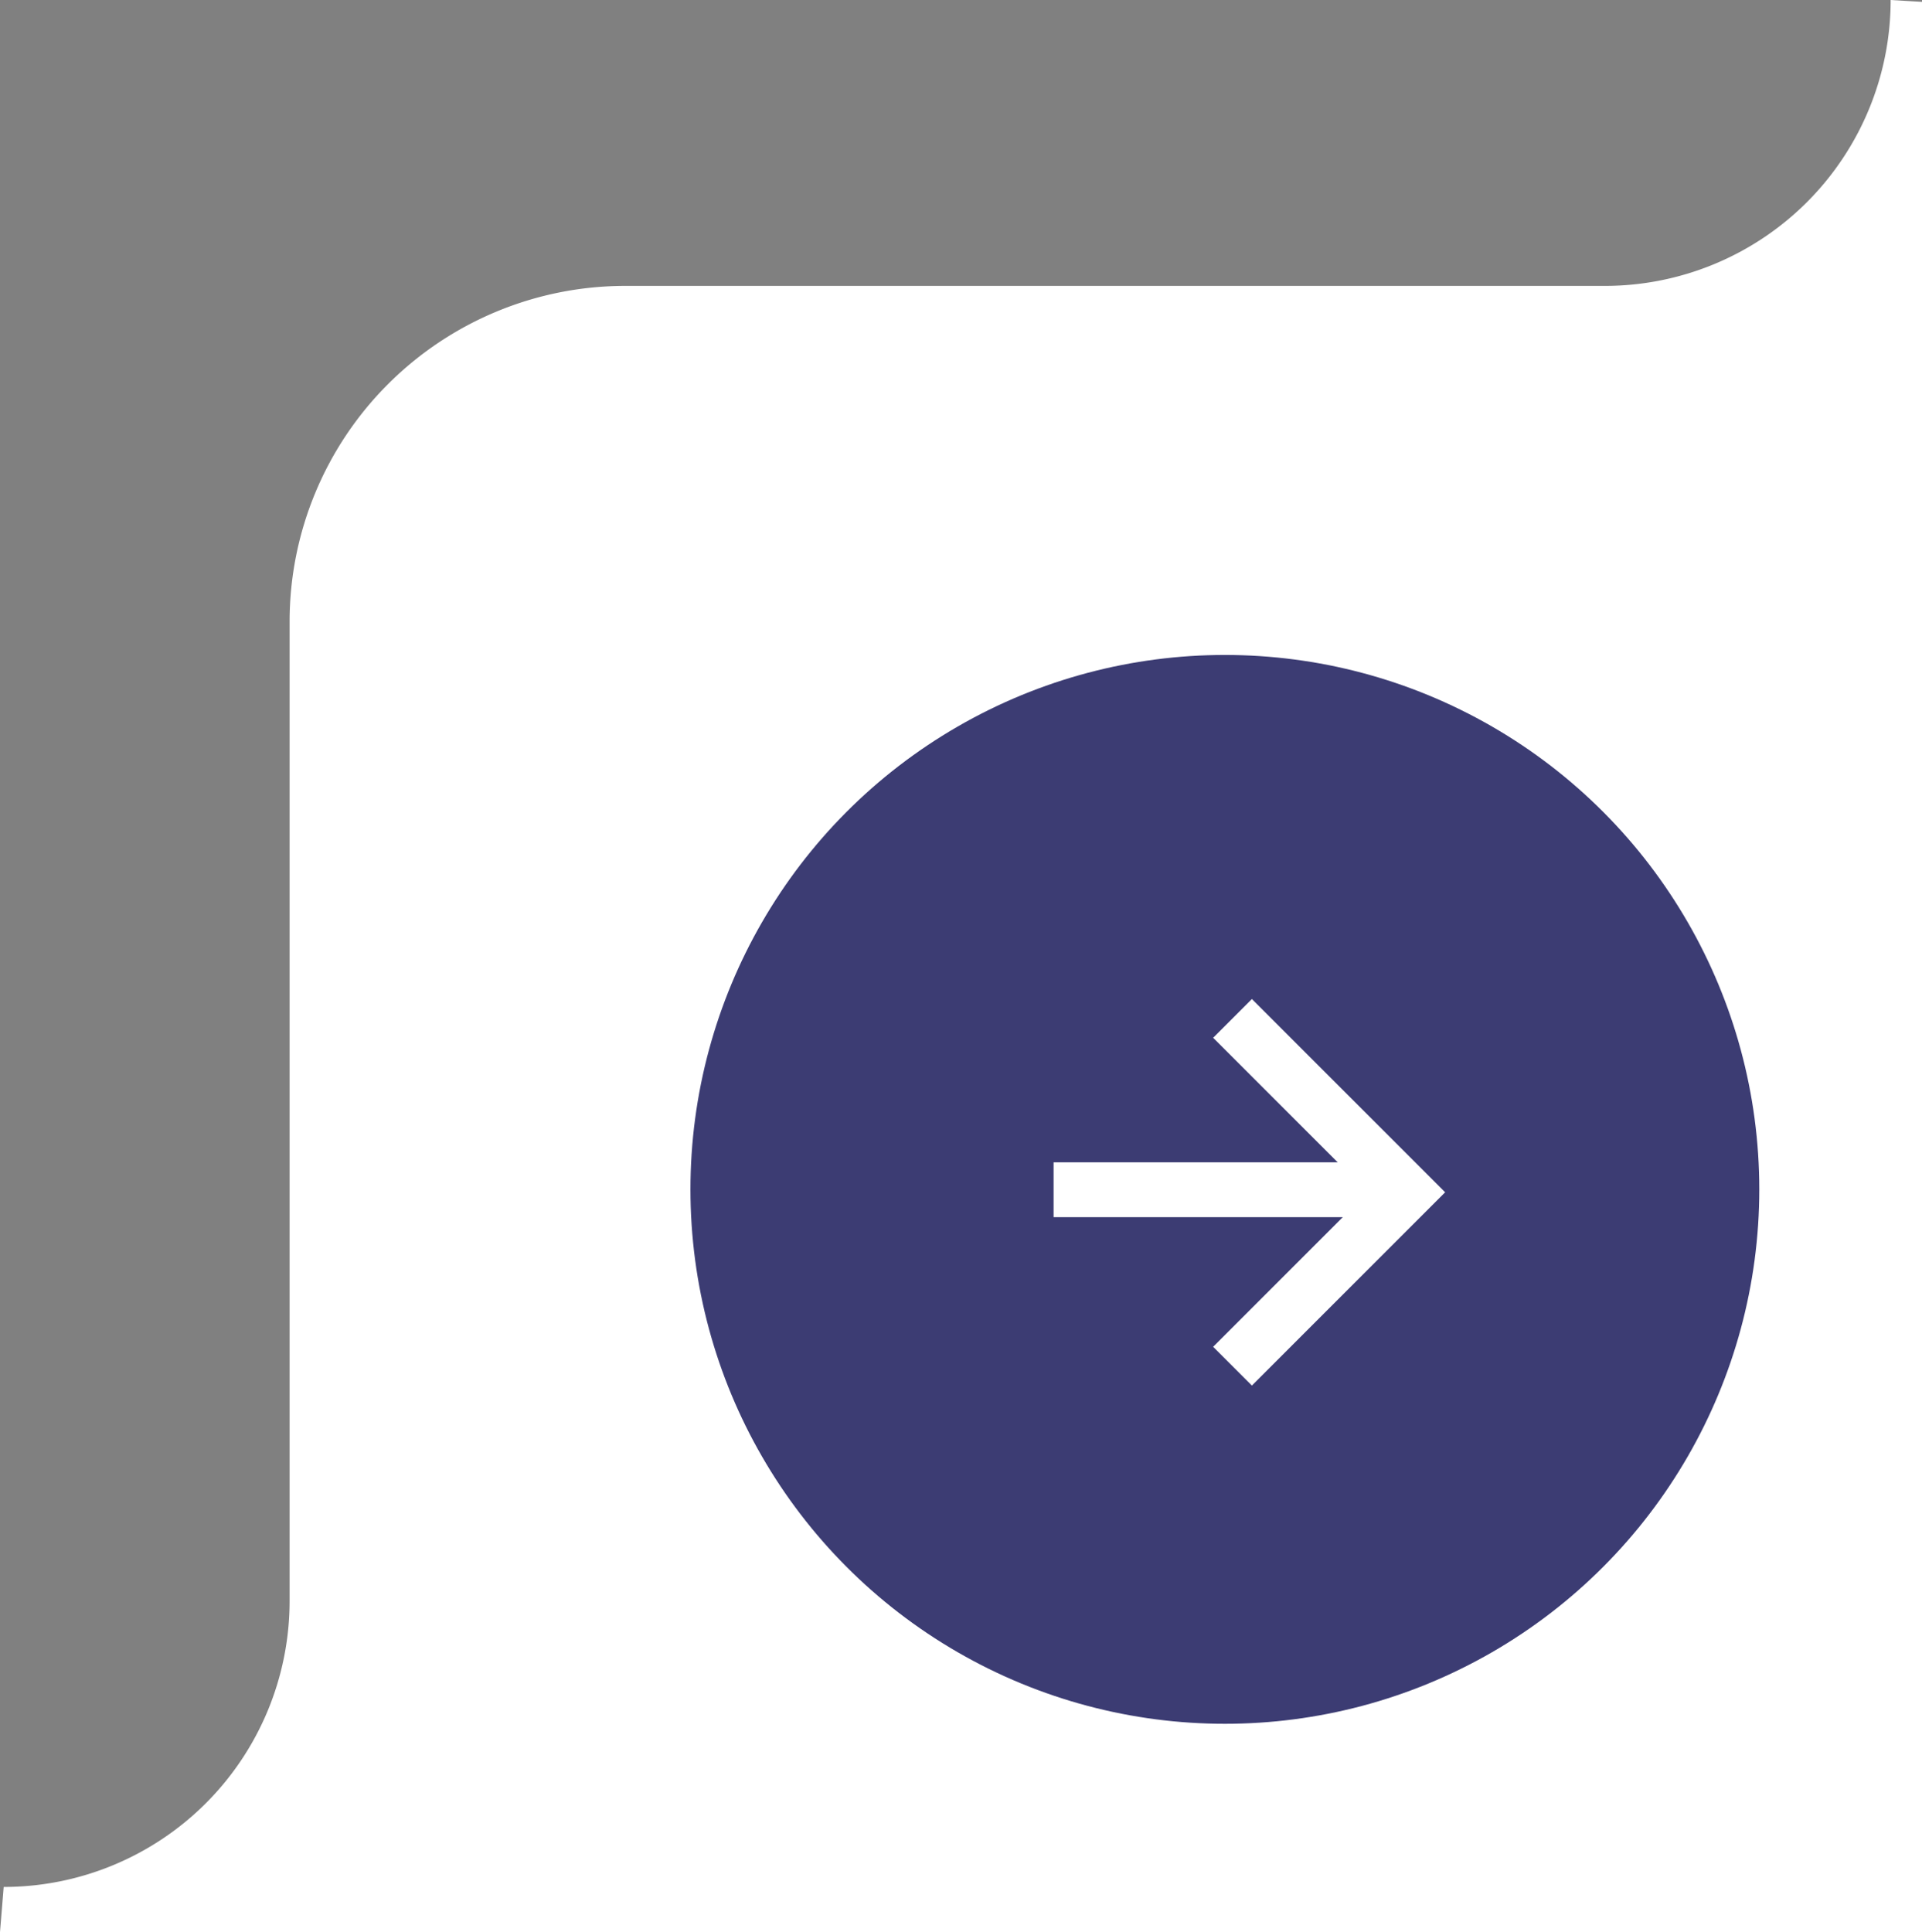
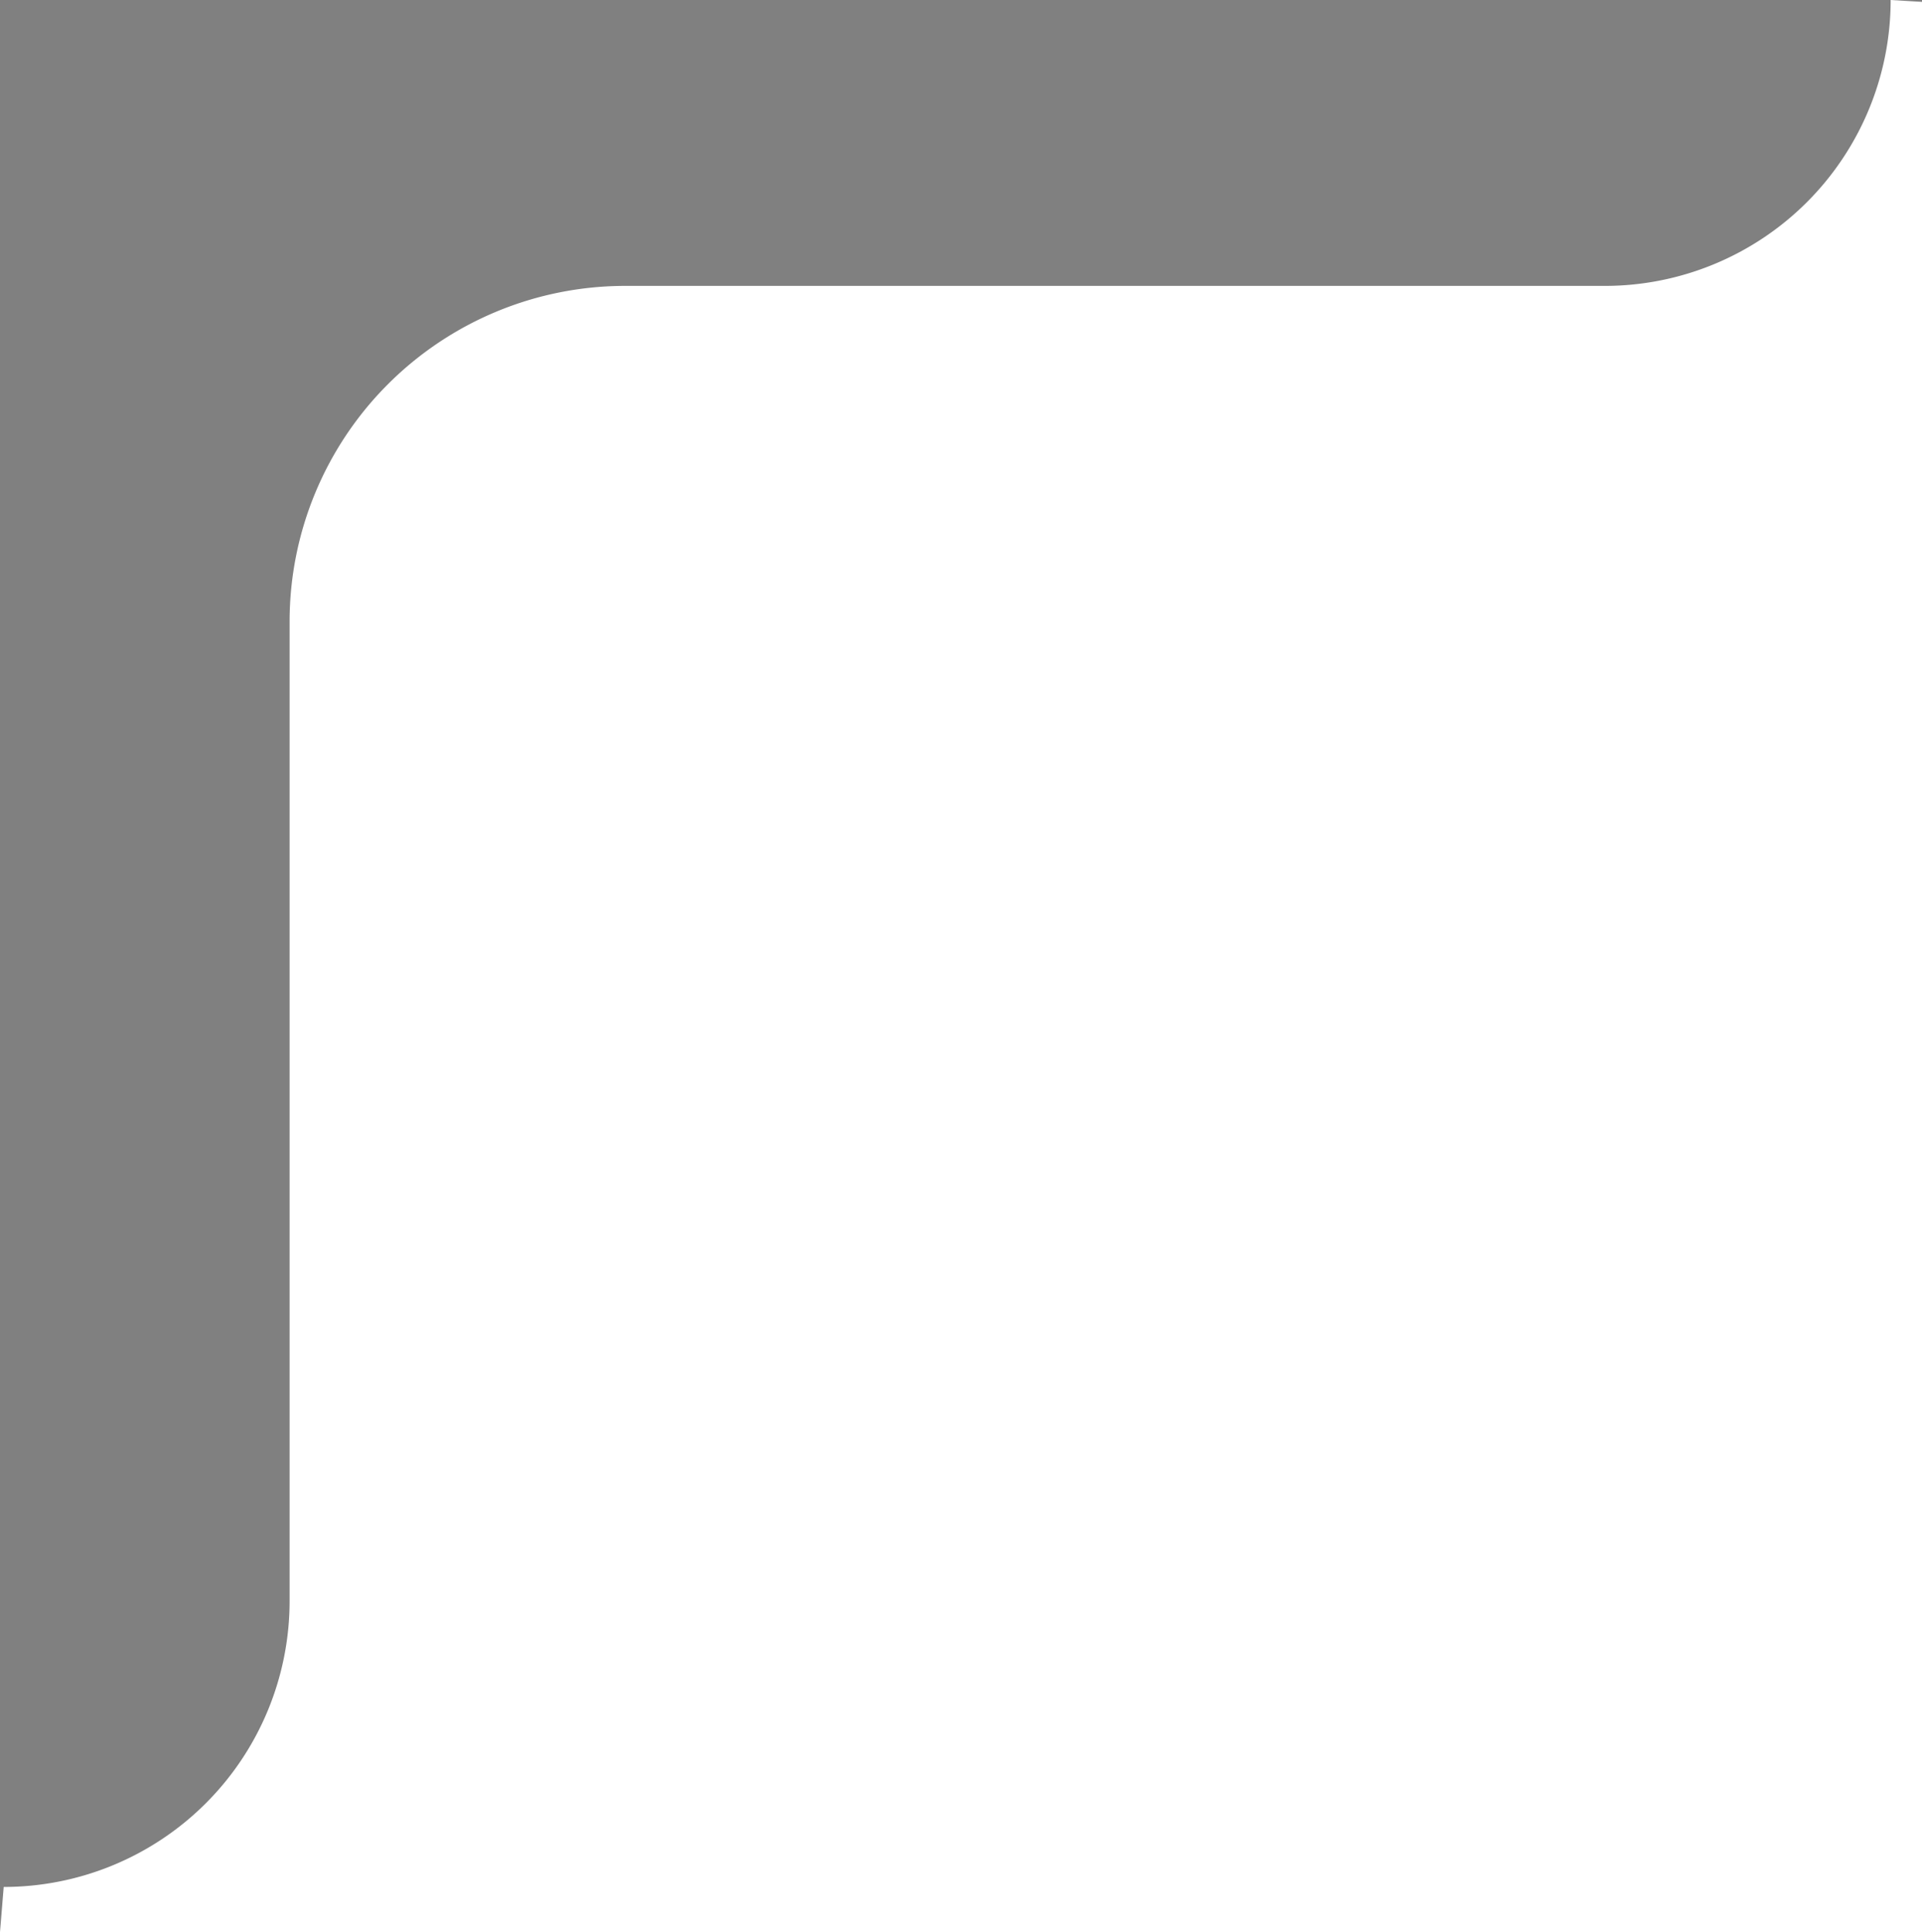
<svg xmlns="http://www.w3.org/2000/svg" width="70.13" height="70.5" viewBox="0 0 70.13 70.5">
  <rect x="0" y="0" width="70.13" height="70.5" fill="#808080" stroke="none" />
  <defs>
    <clipPath id="clip-path">
      <rect id="Rectangle_276" data-name="Rectangle 276" width="70.13" height="70.501" fill="#fff" />
    </clipPath>
    <clipPath id="clip-path-2">
      <rect id="Rectangle_16" data-name="Rectangle 16" width="10.888" height="10.757" fill="none" stroke="#fff" stroke-width="2" />
    </clipPath>
  </defs>
  <g id="Groupe_748" data-name="Groupe 748" transform="translate(-381.807 -5248.102)">
    <g id="Groupe_420" data-name="Groupe 420" transform="translate(381.807 5248.102)">
      <g id="Groupe_304" data-name="Groupe 304" transform="translate(0 0)" clip-path="url(#clip-path)">
        <path id="Tracé_310" data-name="Tracé 310" d="M68.986,0,70.13.068V70.5H0l.135-1.649A10.432,10.432,0,0,0,10.567,58.419V22.681A12.249,12.249,0,0,1,22.816,10.432H58.554A10.432,10.432,0,0,0,68.986,0" transform="translate(0 0)" fill="#fff" />
      </g>
    </g>
    <g id="Groupe_526" data-name="Groupe 526" transform="translate(-24 -37)">
-       <circle id="Ellipse_56" data-name="Ellipse 56" cx="19.5" cy="19.5" r="19.5" transform="translate(431 5309)" fill="#3c3c73" />
      <g id="Groupe_417" data-name="Groupe 417" transform="translate(450.849 5320.907) rotate(45)">
        <g id="Groupe_8" data-name="Groupe 8" transform="translate(0 0)" clip-path="url(#clip-path-2)">
-           <line id="Ligne_1" data-name="Ligne 1" y1="8.193" x2="8.193" transform="translate(0.713 1.851)" fill="none" stroke="#fff" stroke-miterlimit="10" stroke-width="2" />
          <path id="Tracé_55" data-name="Tracé 55" d="M0,0H8.973V8.973" transform="translate(0.908 1.007)" fill="none" stroke="#fff" stroke-miterlimit="10" stroke-width="2" />
        </g>
      </g>
    </g>
  </g>
</svg>